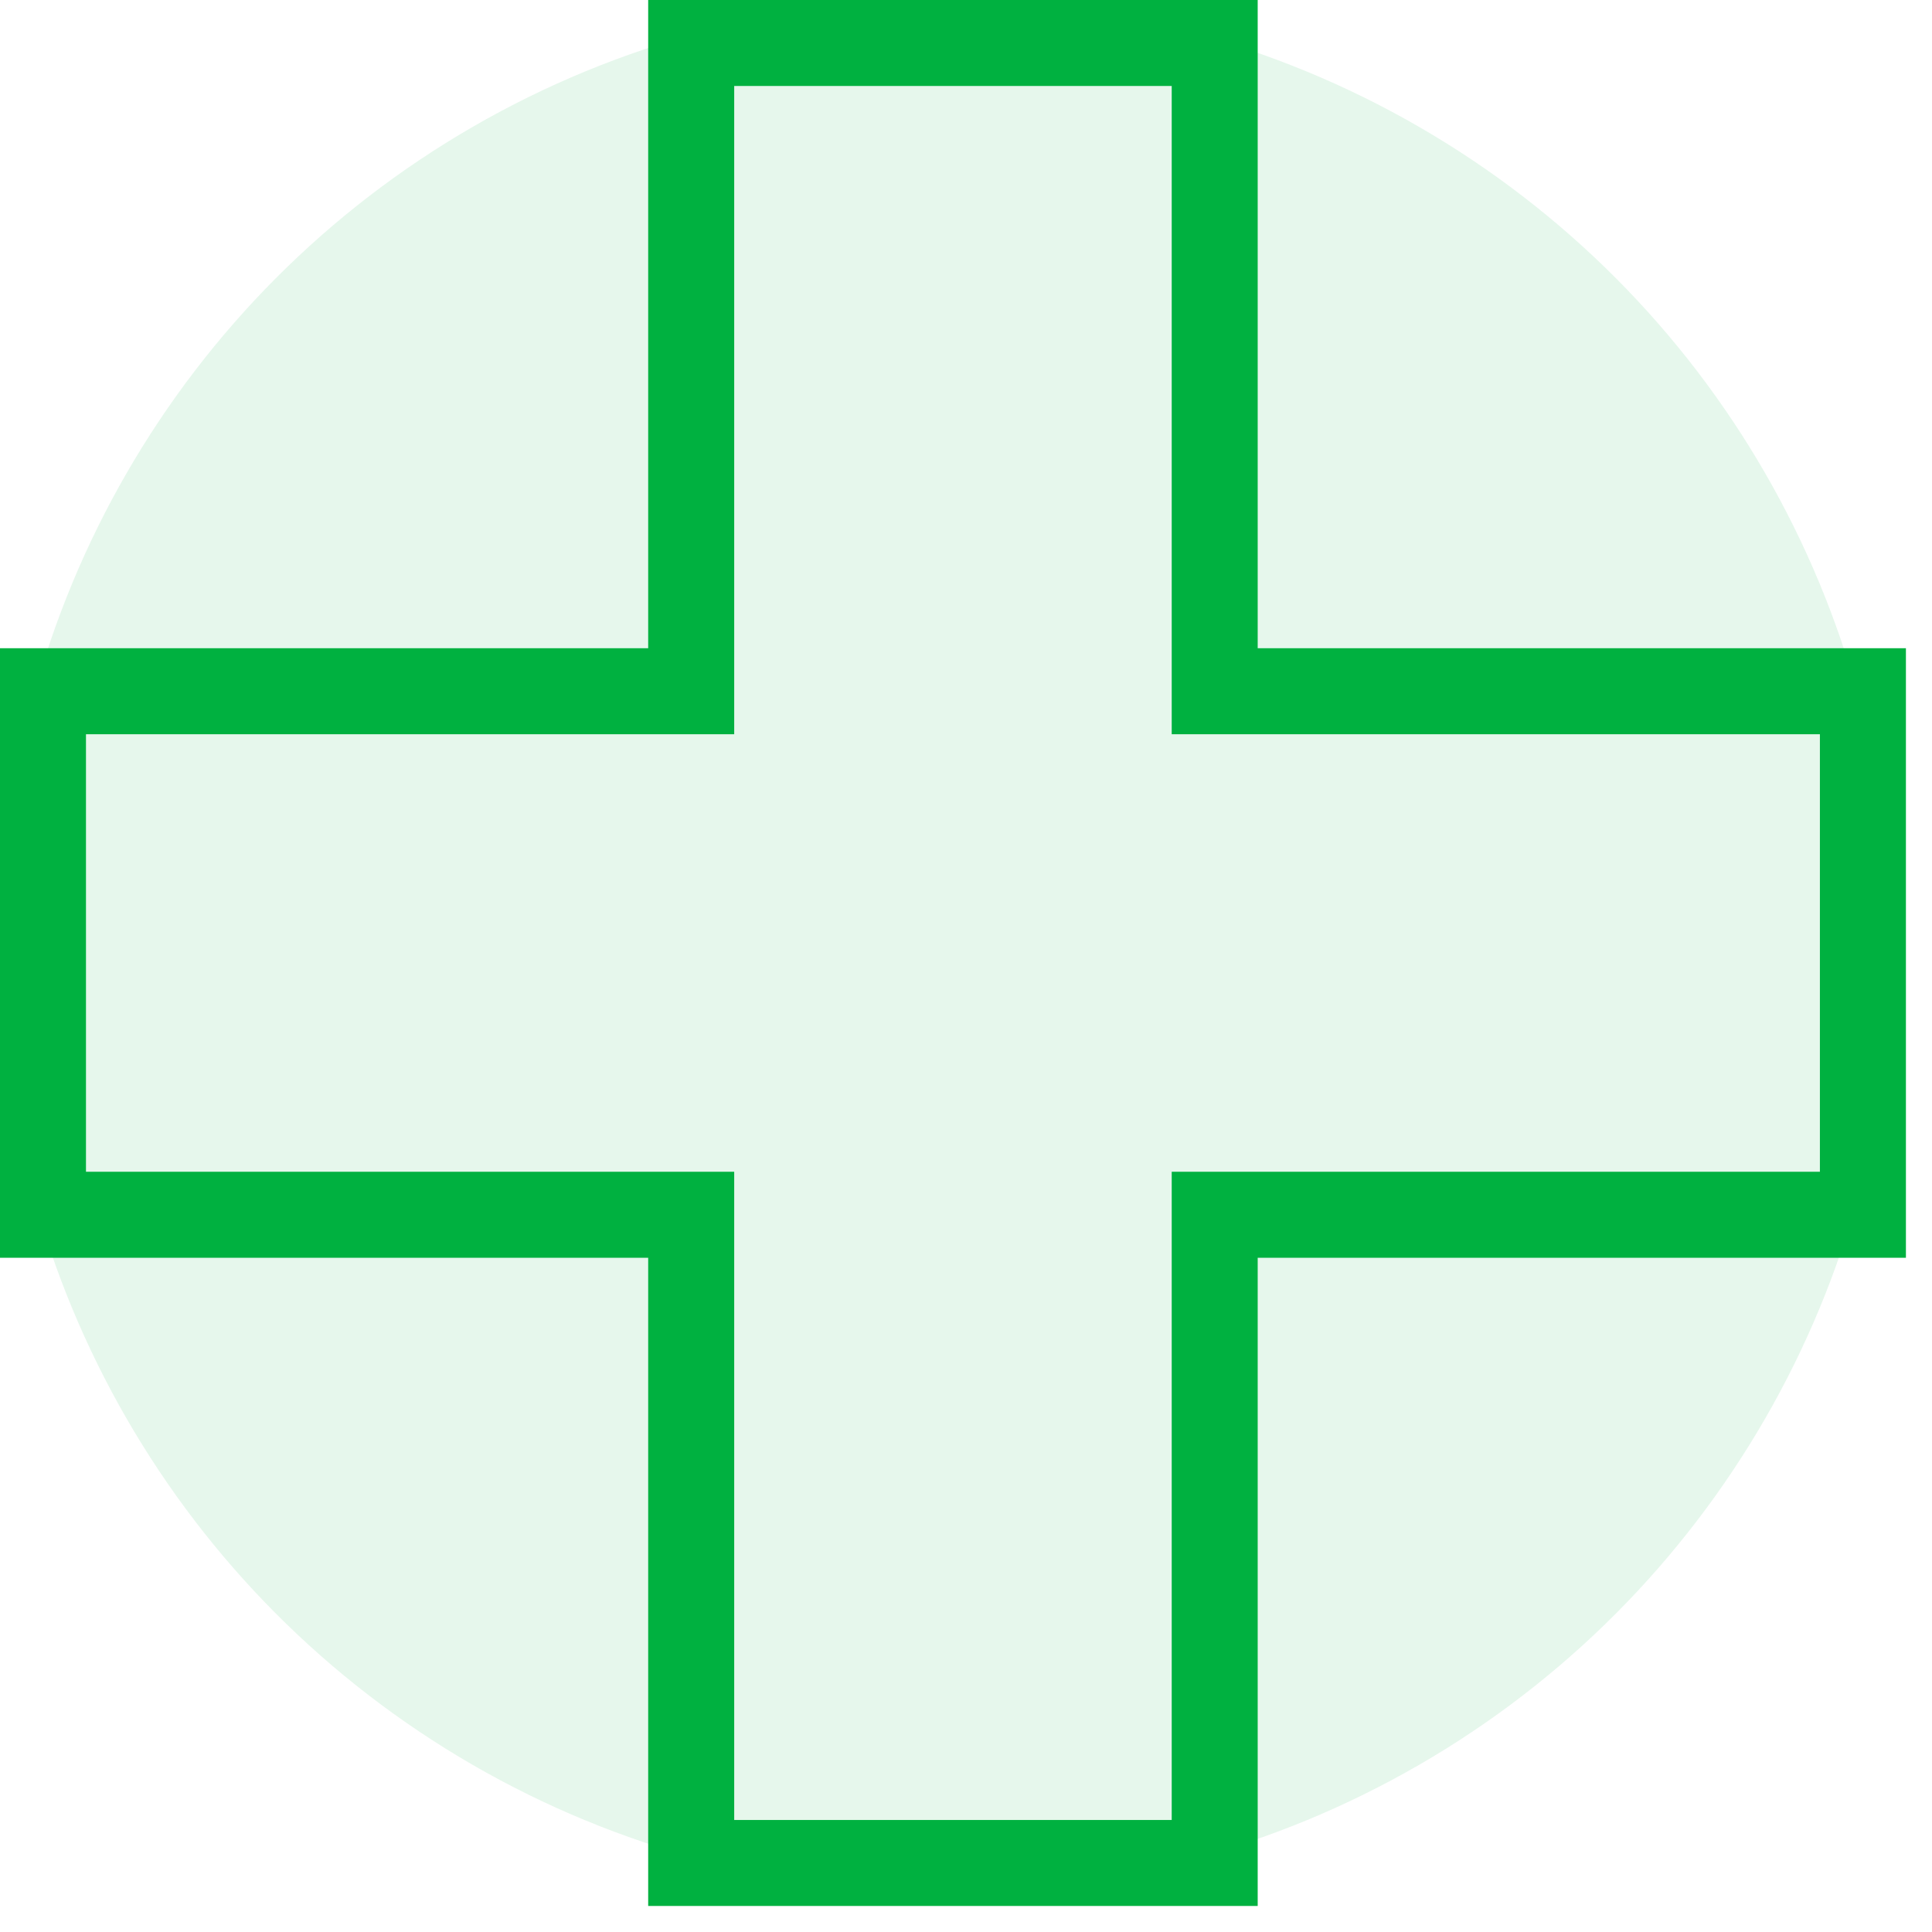
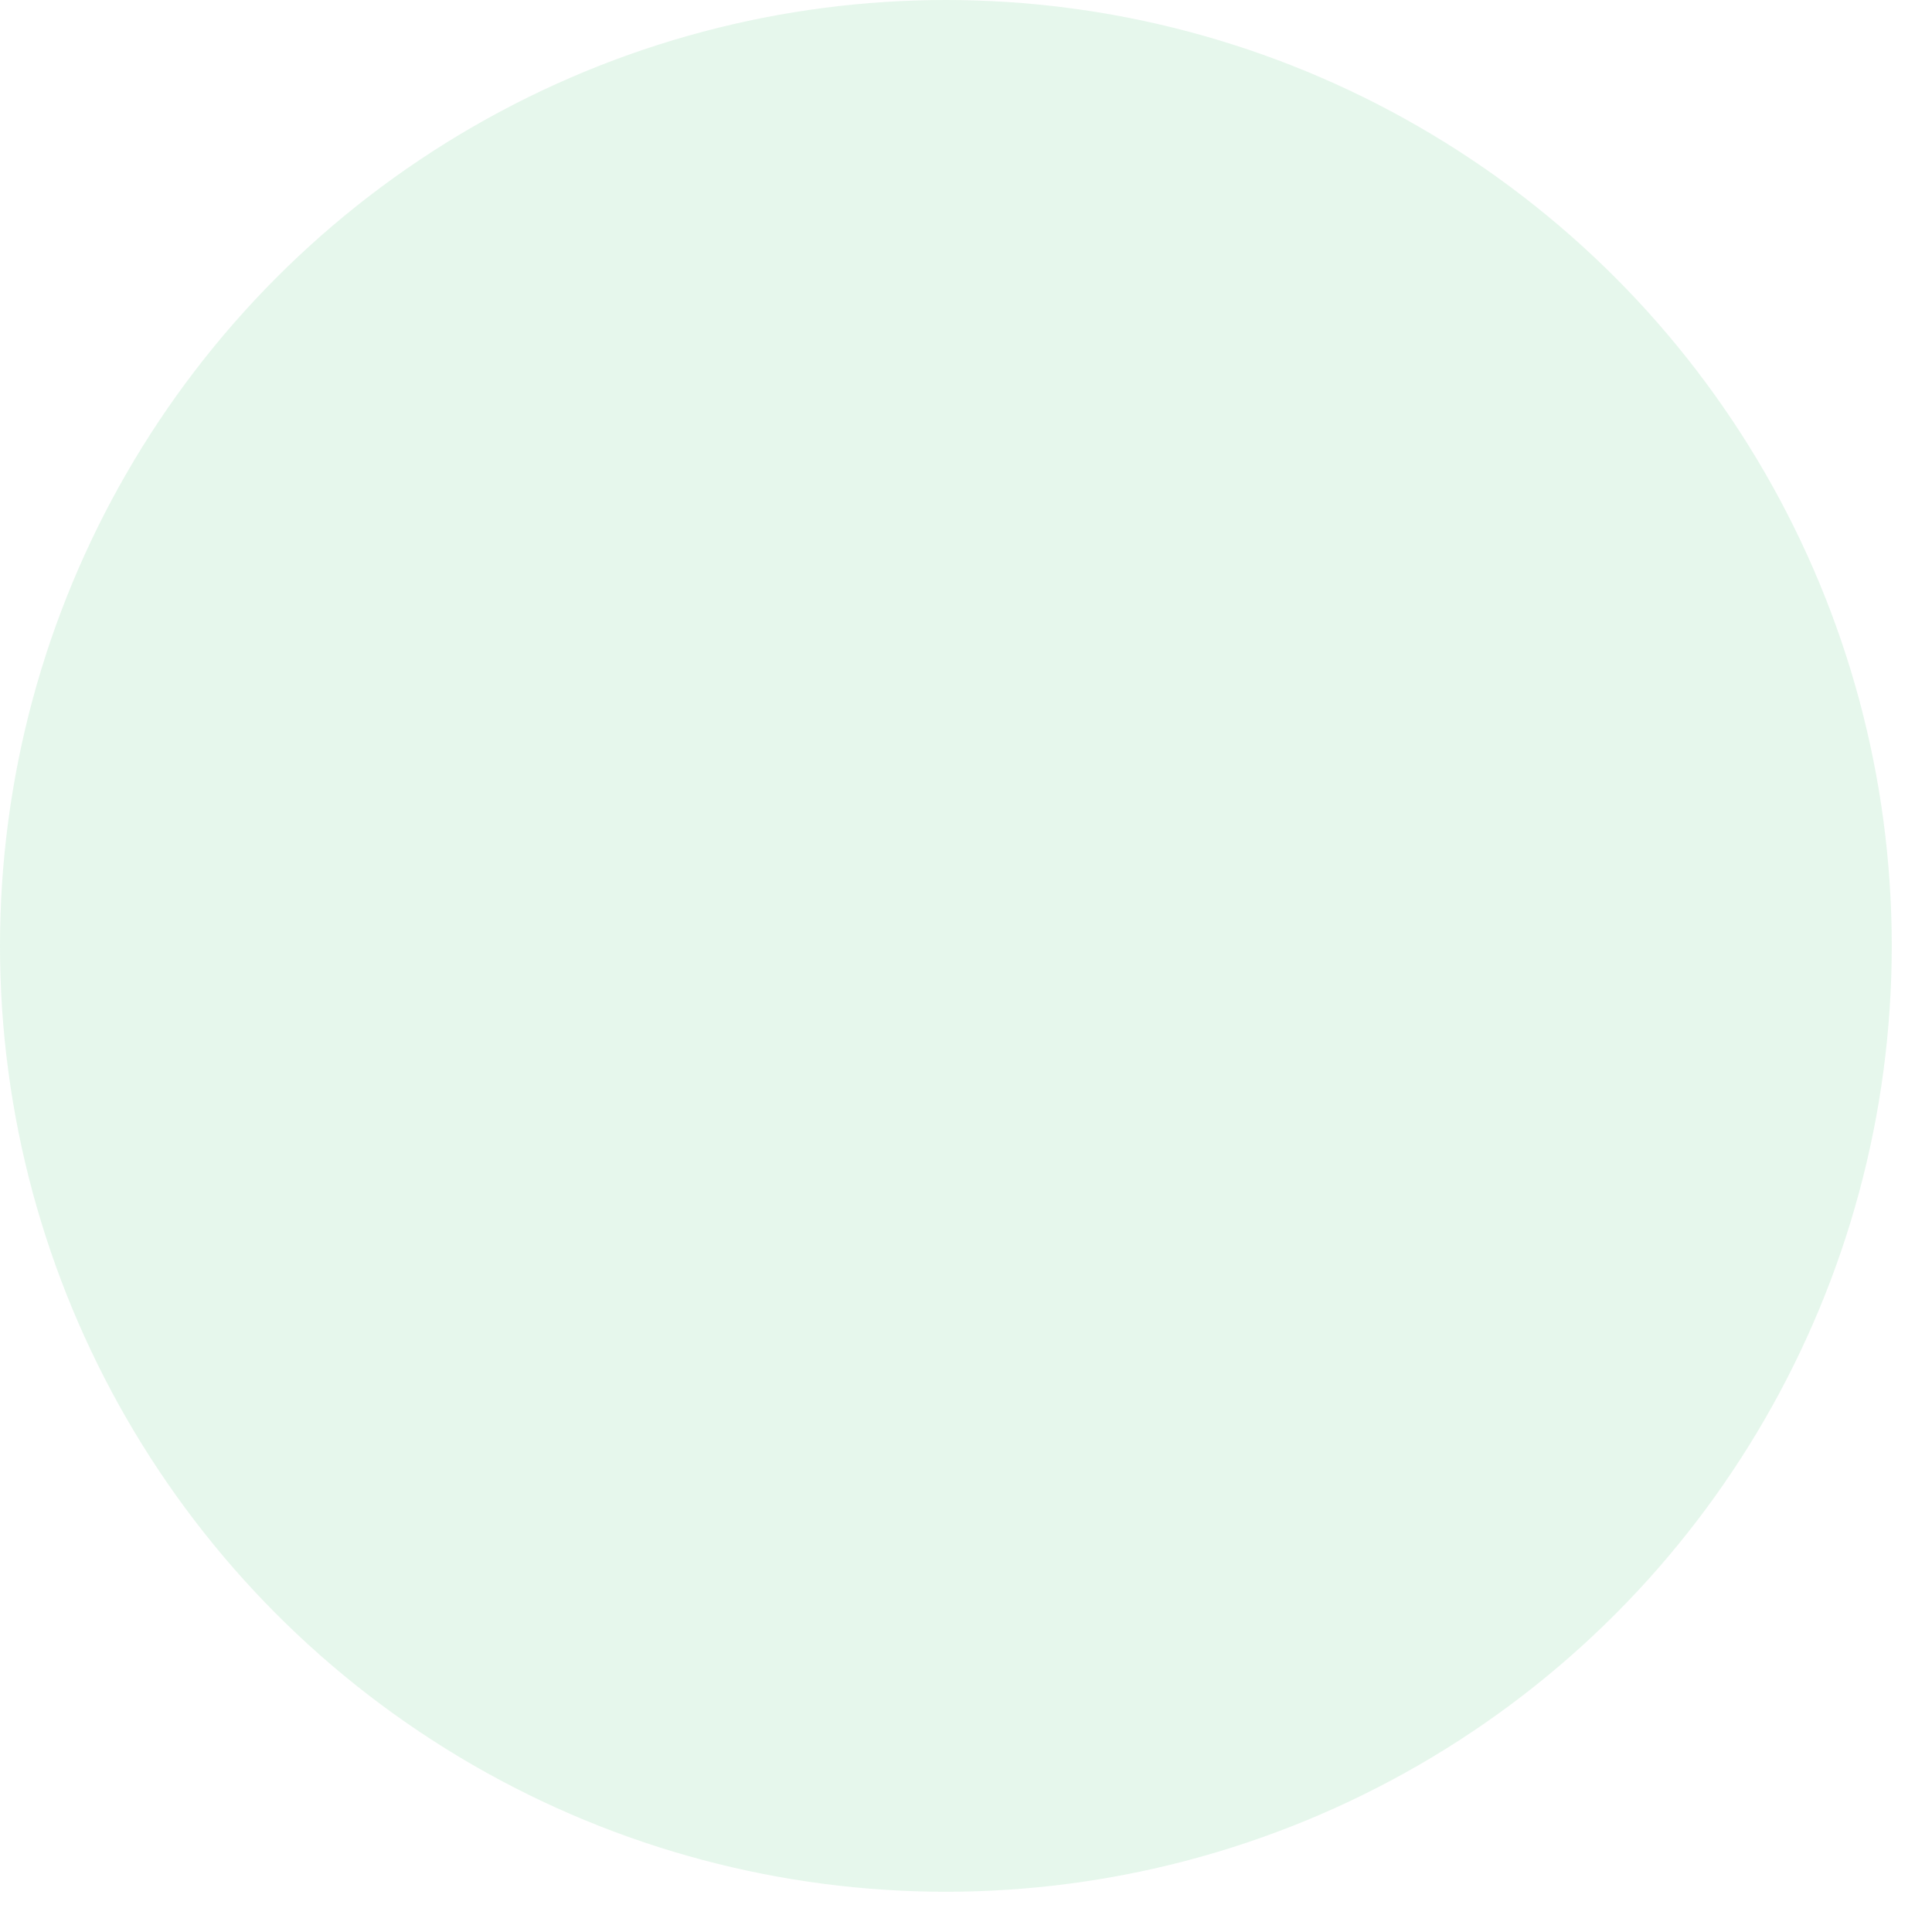
<svg xmlns="http://www.w3.org/2000/svg" width="48px" height="48px" viewBox="0 0 48 48" version="1.1">
  <title>icon/benefits/3</title>
  <g id="Mockups" stroke="none" stroke-width="1" fill="none" fill-rule="evenodd">
    <g id="DT-CR-Corp-Careers" transform="translate(-937, -1257)" fill="#00B140">
      <g id="2-Benefits" transform="translate(154.75, 978)">
        <g id="Benefits-all" transform="translate(0, 276)">
          <g id="icon/benefits/3" transform="translate(782.25, 3)">
            <circle id="Oval" opacity="0.1" cx="23.5" cy="23.5" r="23.5" />
            <g id="icon/healthcare" transform="translate(0, 0)">
-               <path d="M16.104,0 L16.104,16.105 L0,16.105 L0,31.249 L16.104,31.249 L16.104,47.353 L31.247,47.353 L31.247,31.249 L47.352,31.249 L47.352,16.105 L31.247,16.105 L31.247,0 L16.104,0 Z M2.136,18.242 L18.241,18.242 L18.241,2.136 L29.111,2.136 L29.111,18.242 L45.215,18.242 L45.215,29.112 L29.111,29.112 L29.111,45.217 L18.241,45.217 L18.241,29.112 L2.136,29.112 L2.136,18.242 Z" id="Fill-1" />
-             </g>
+               </g>
          </g>
        </g>
      </g>
    </g>
  </g>
</svg>